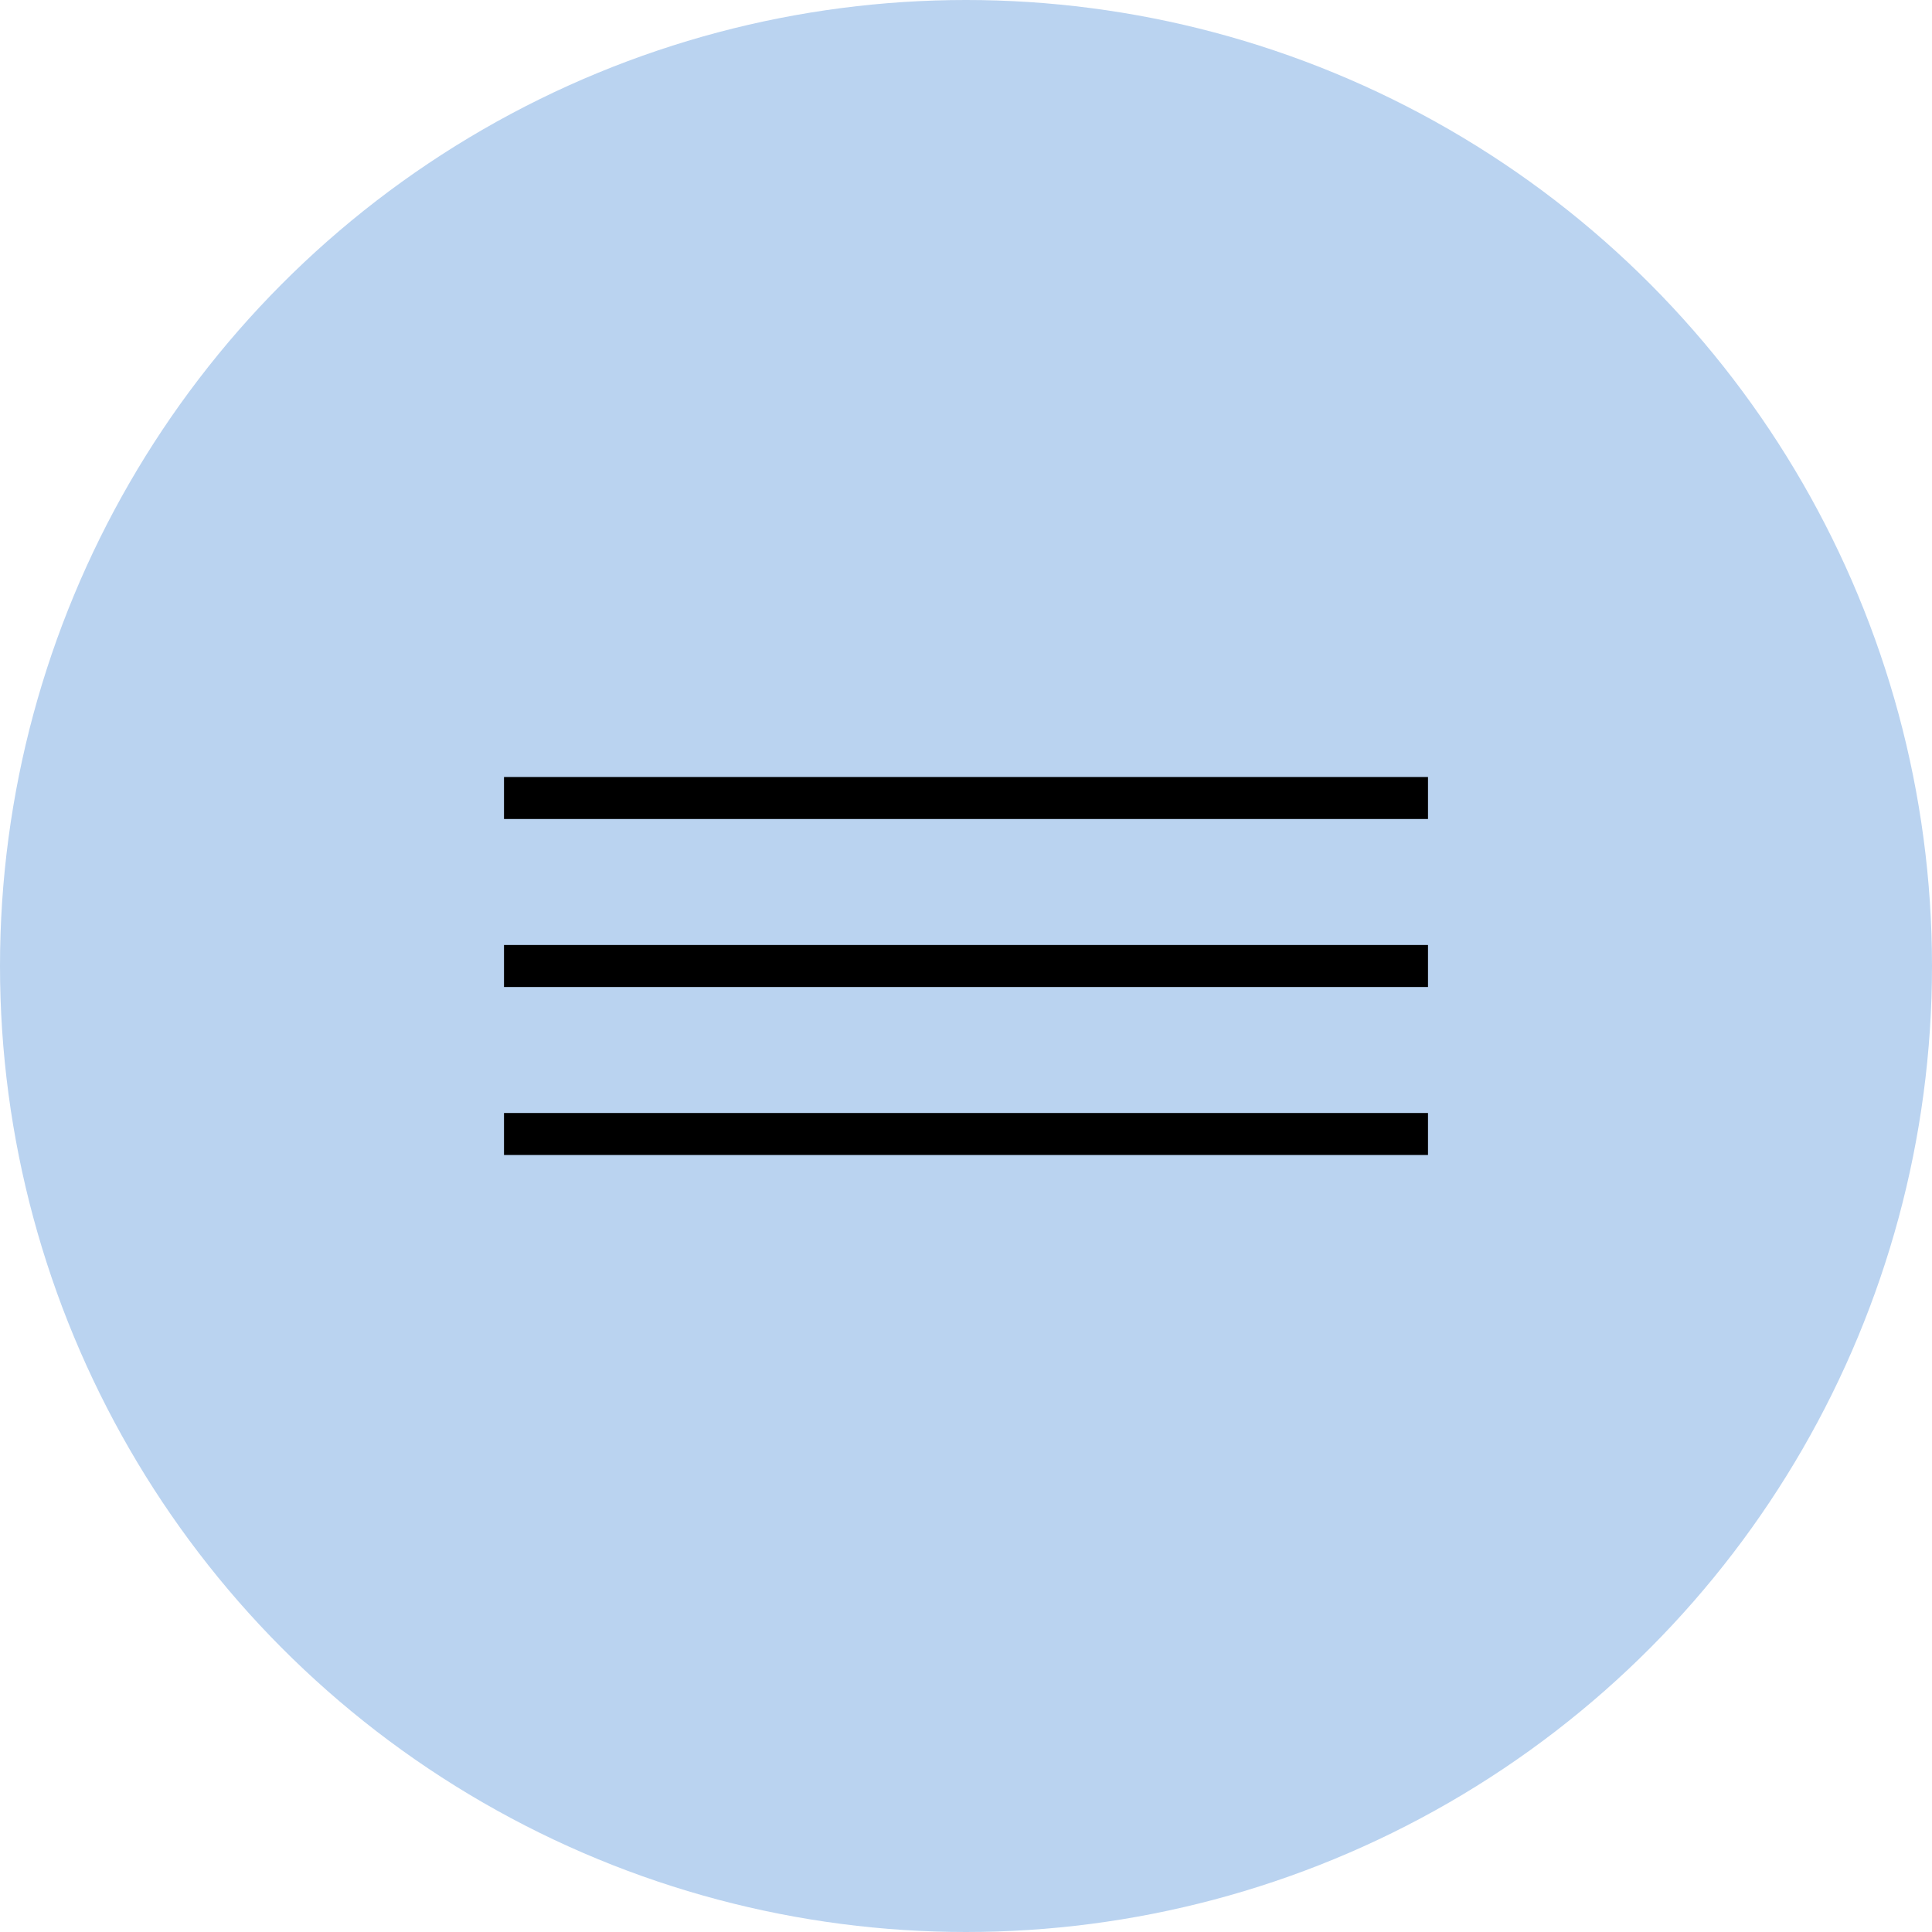
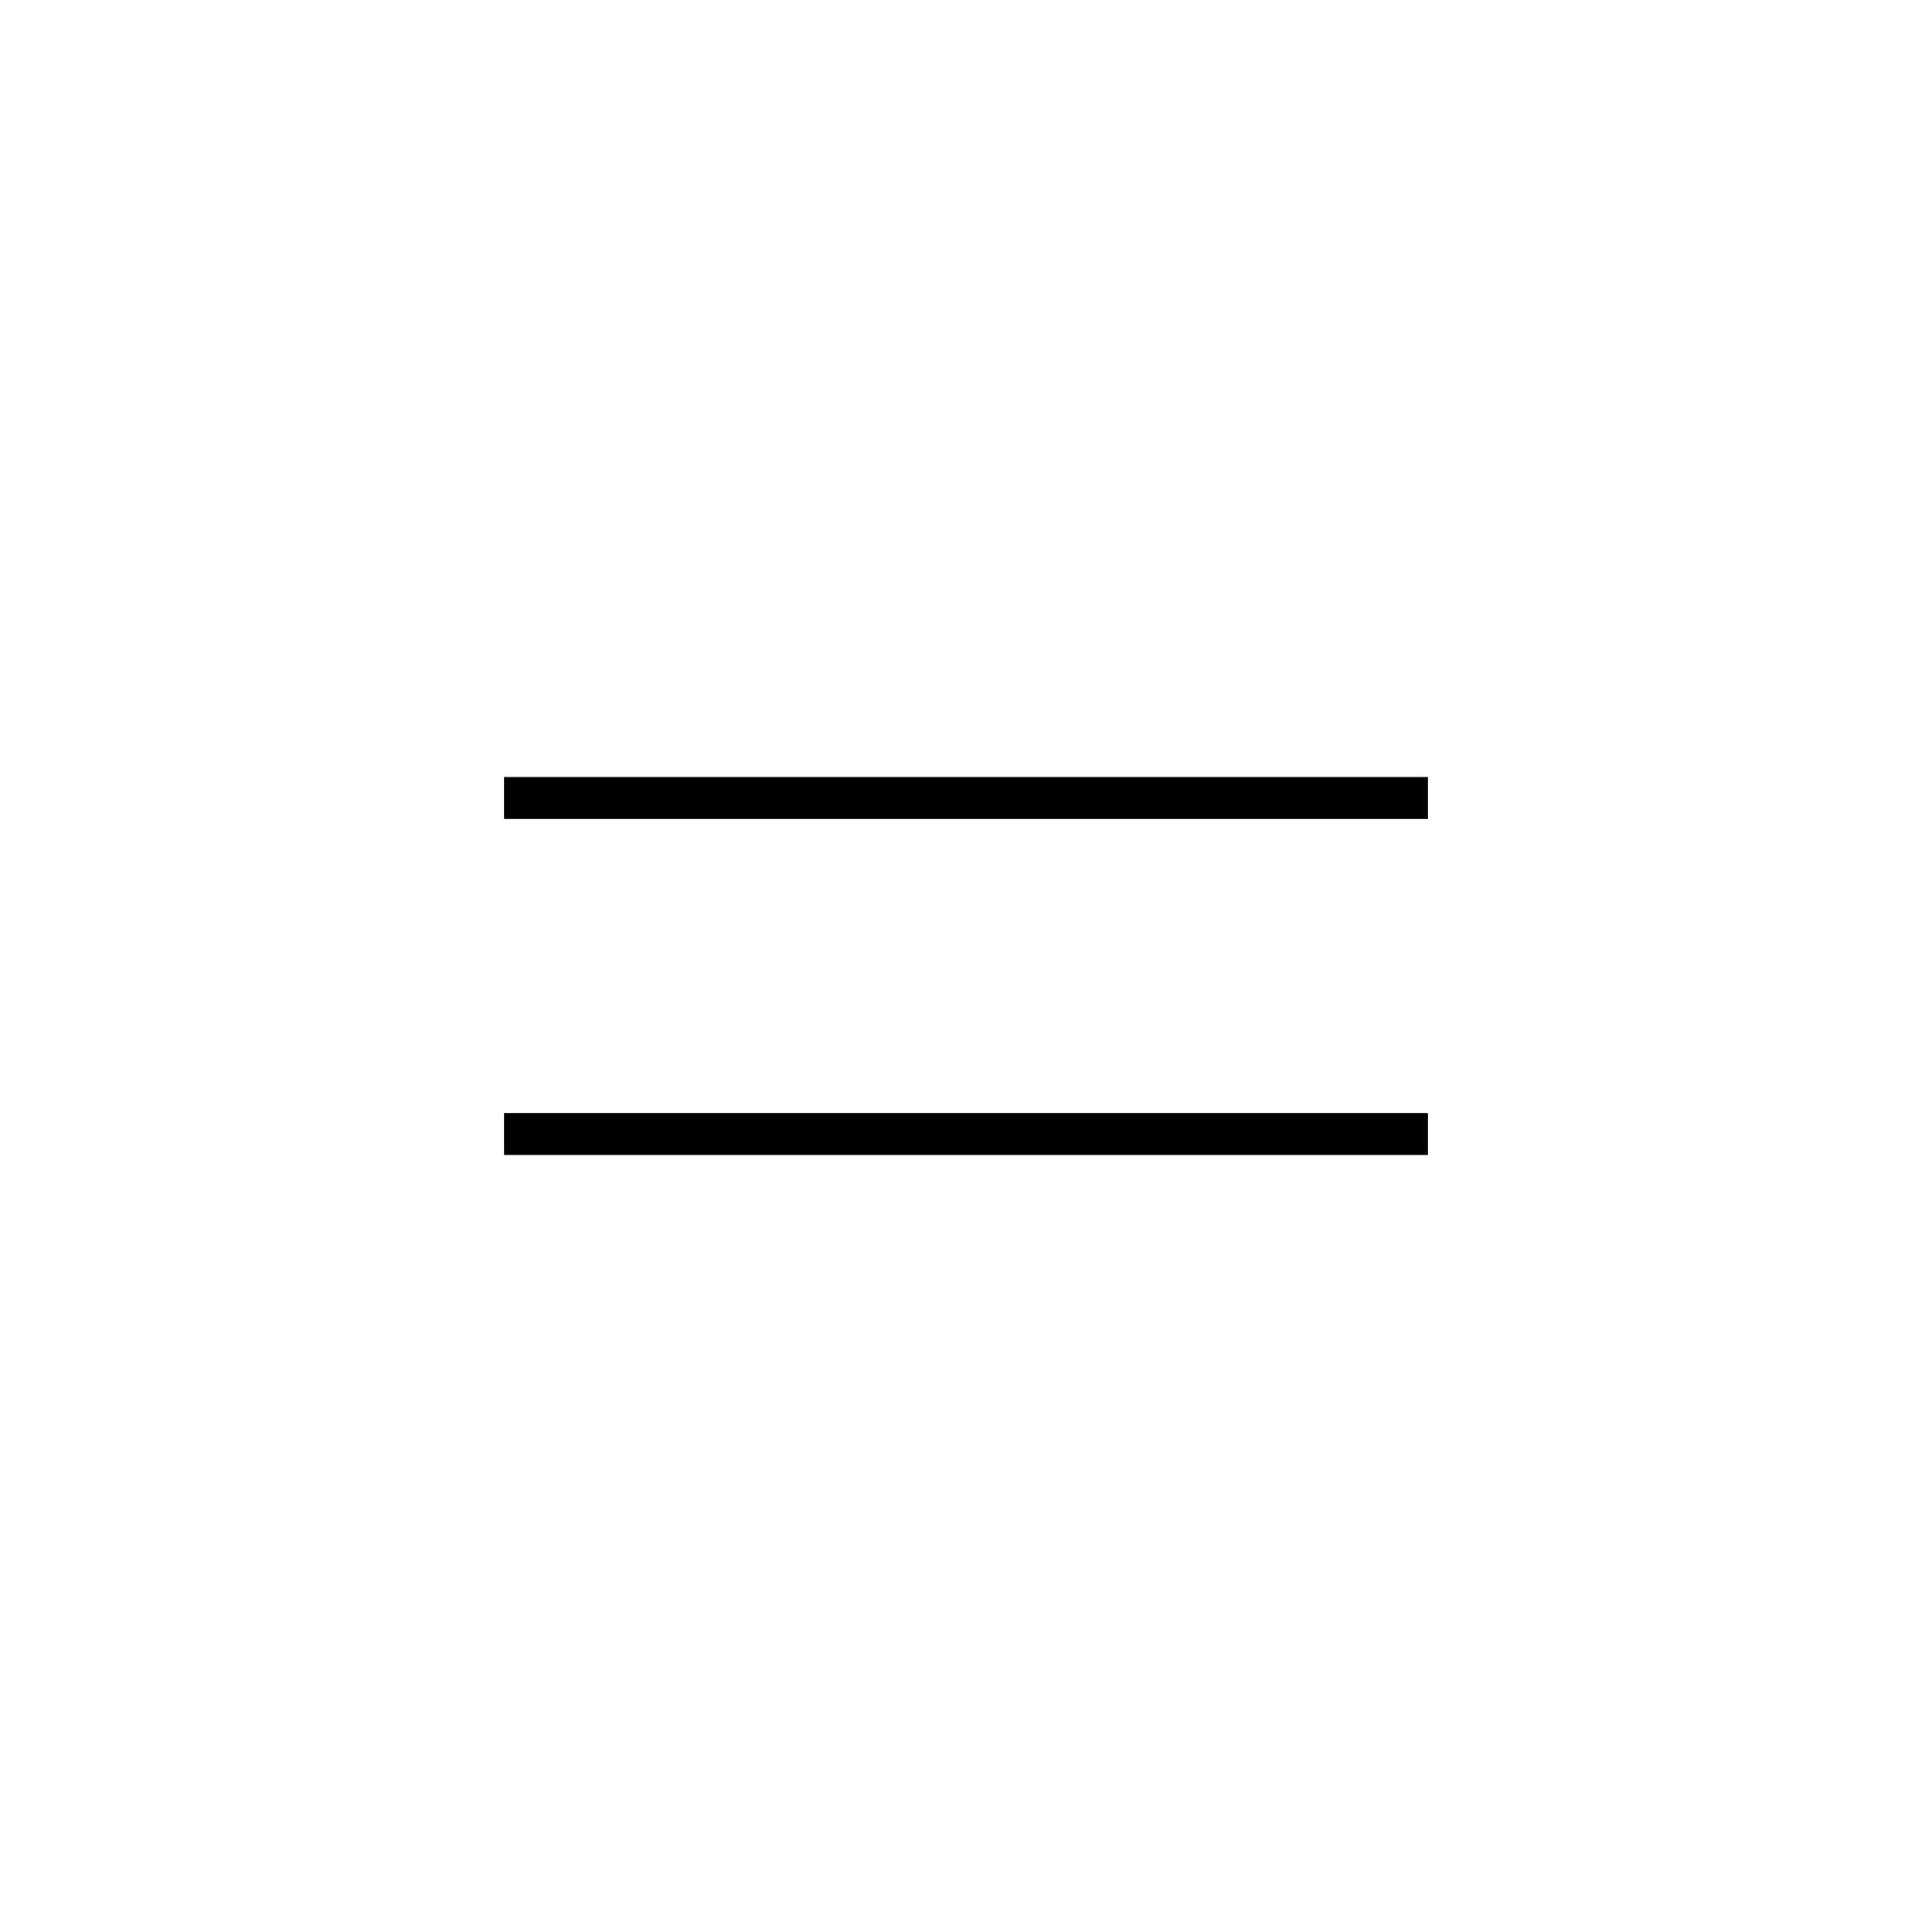
<svg xmlns="http://www.w3.org/2000/svg" width="46" height="46" viewBox="0 0 46 46" fill="none">
-   <circle cx="23" cy="23" r="23" fill="#BAD3F0" />
  <path d="M12 19H34" stroke="black" />
-   <path d="M12 23H34" stroke="black" />
  <path d="M12 27H34" stroke="black" />
</svg>